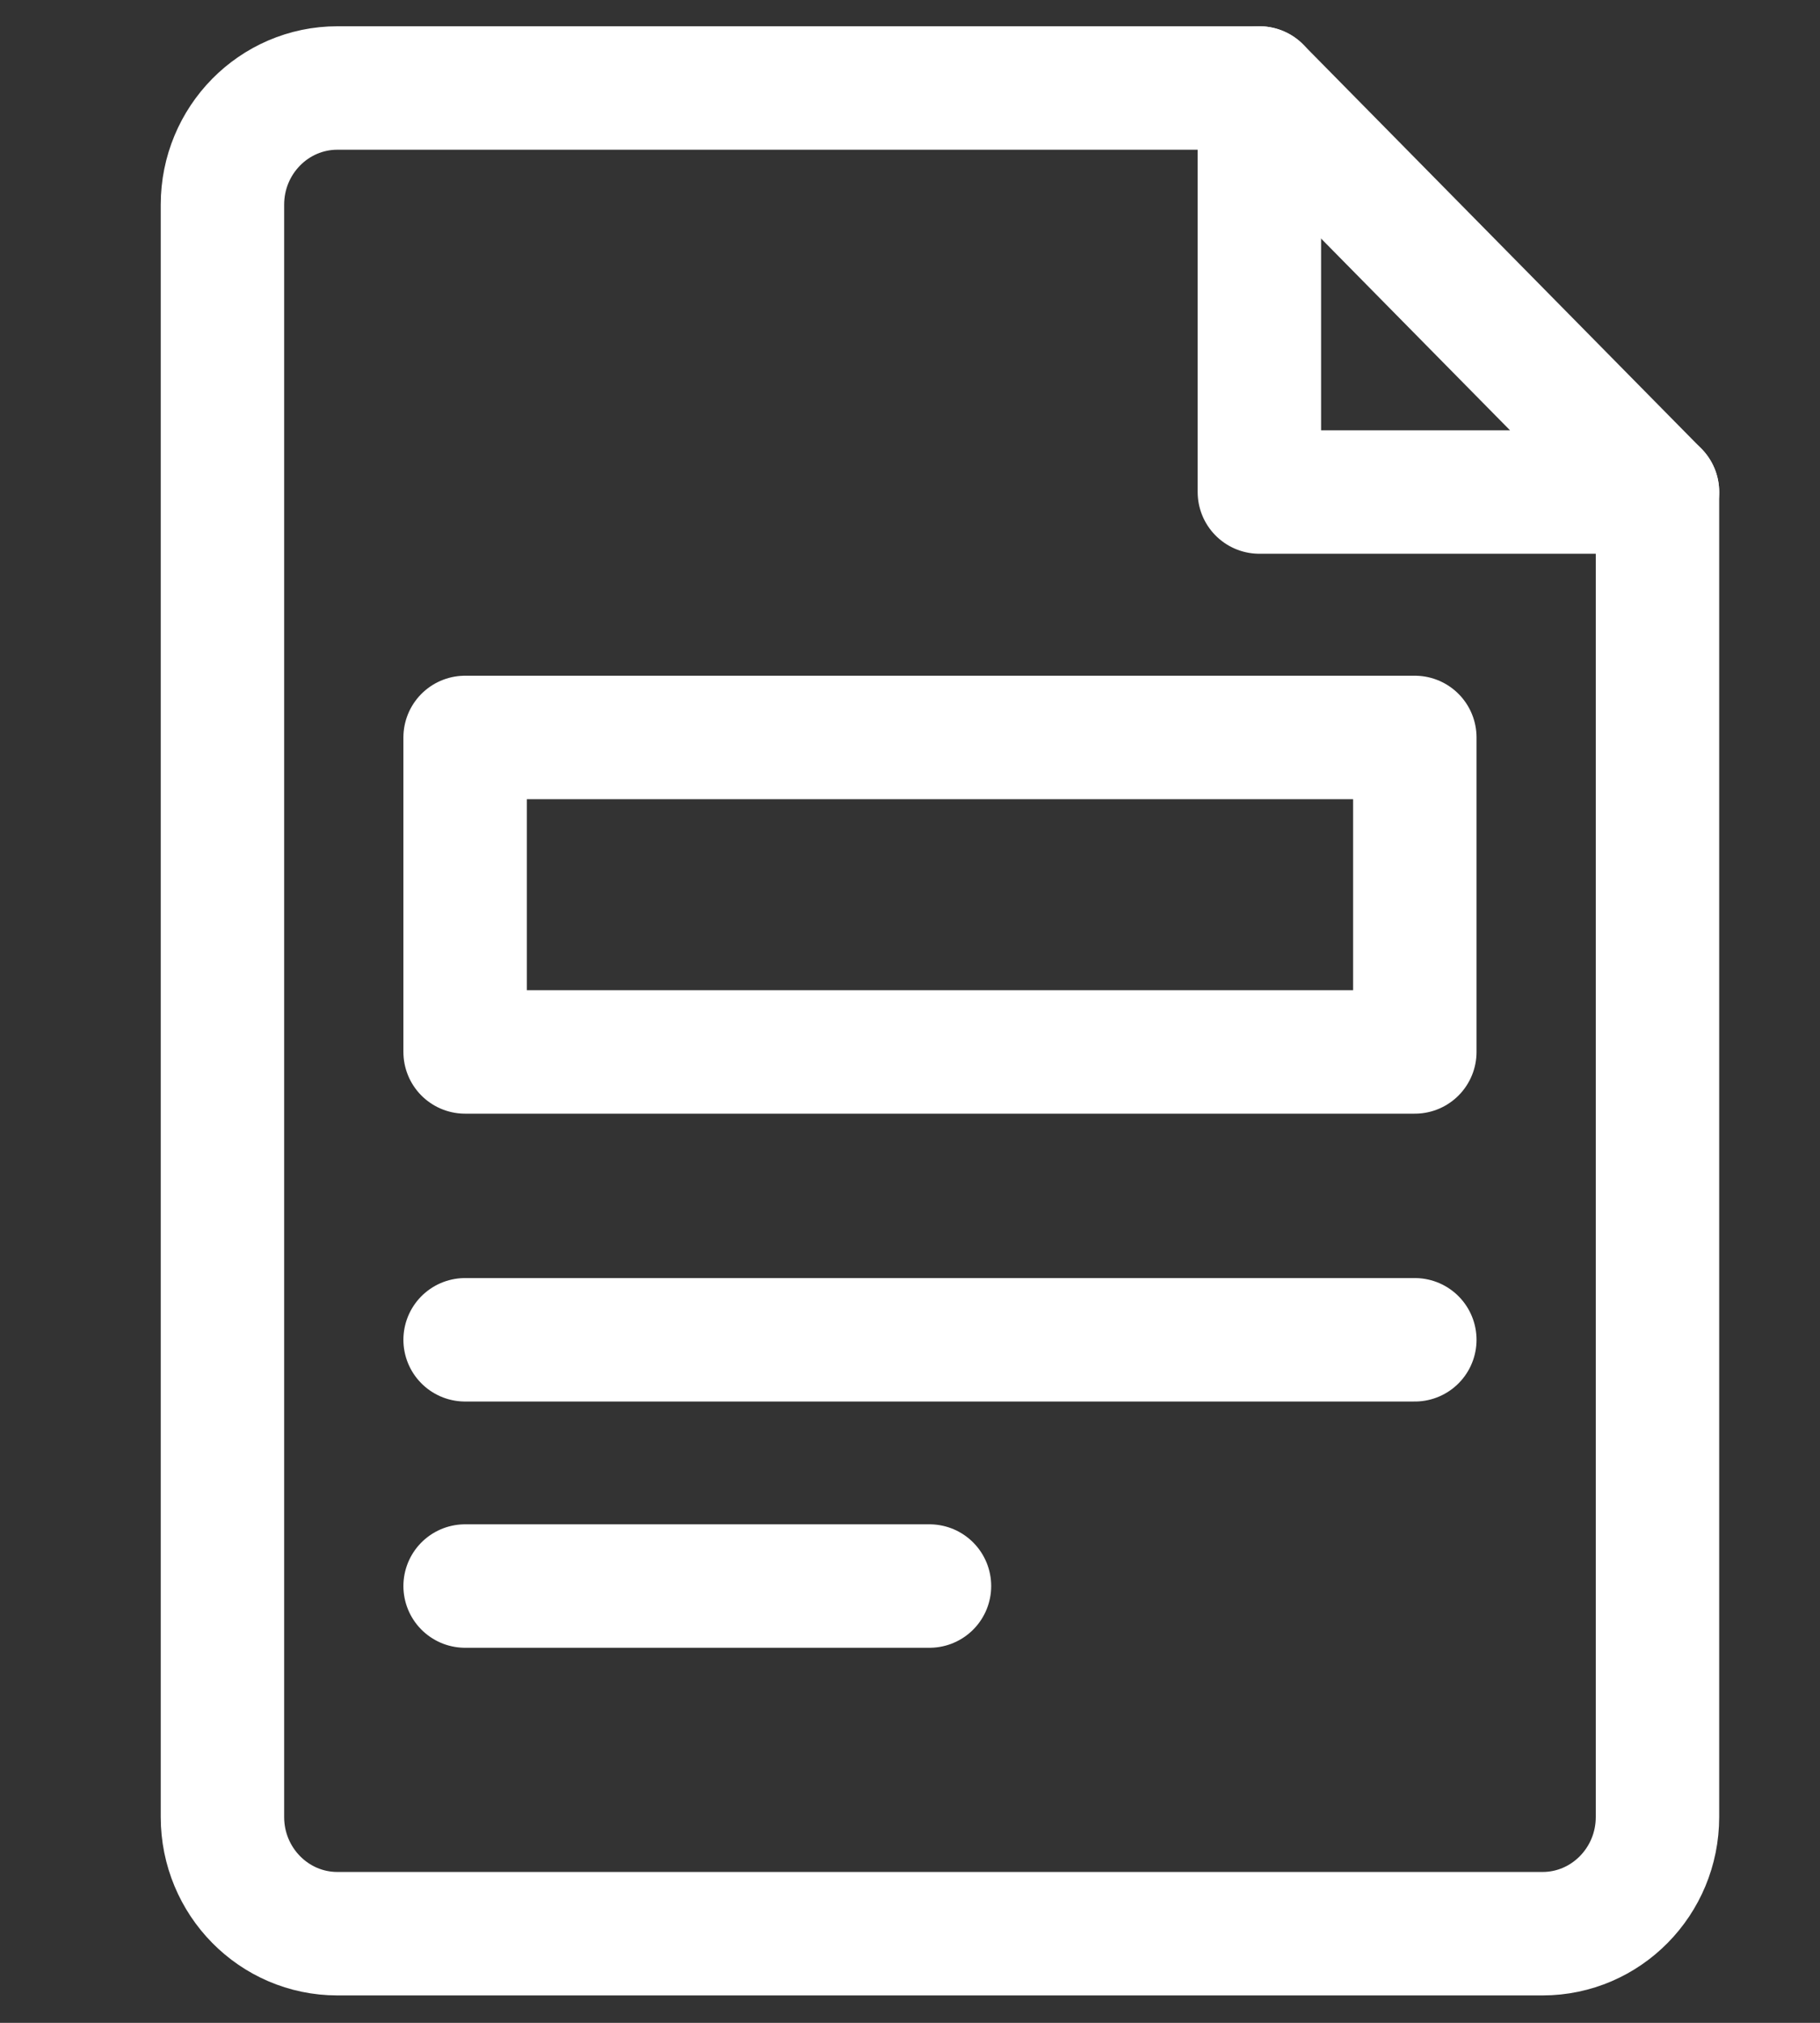
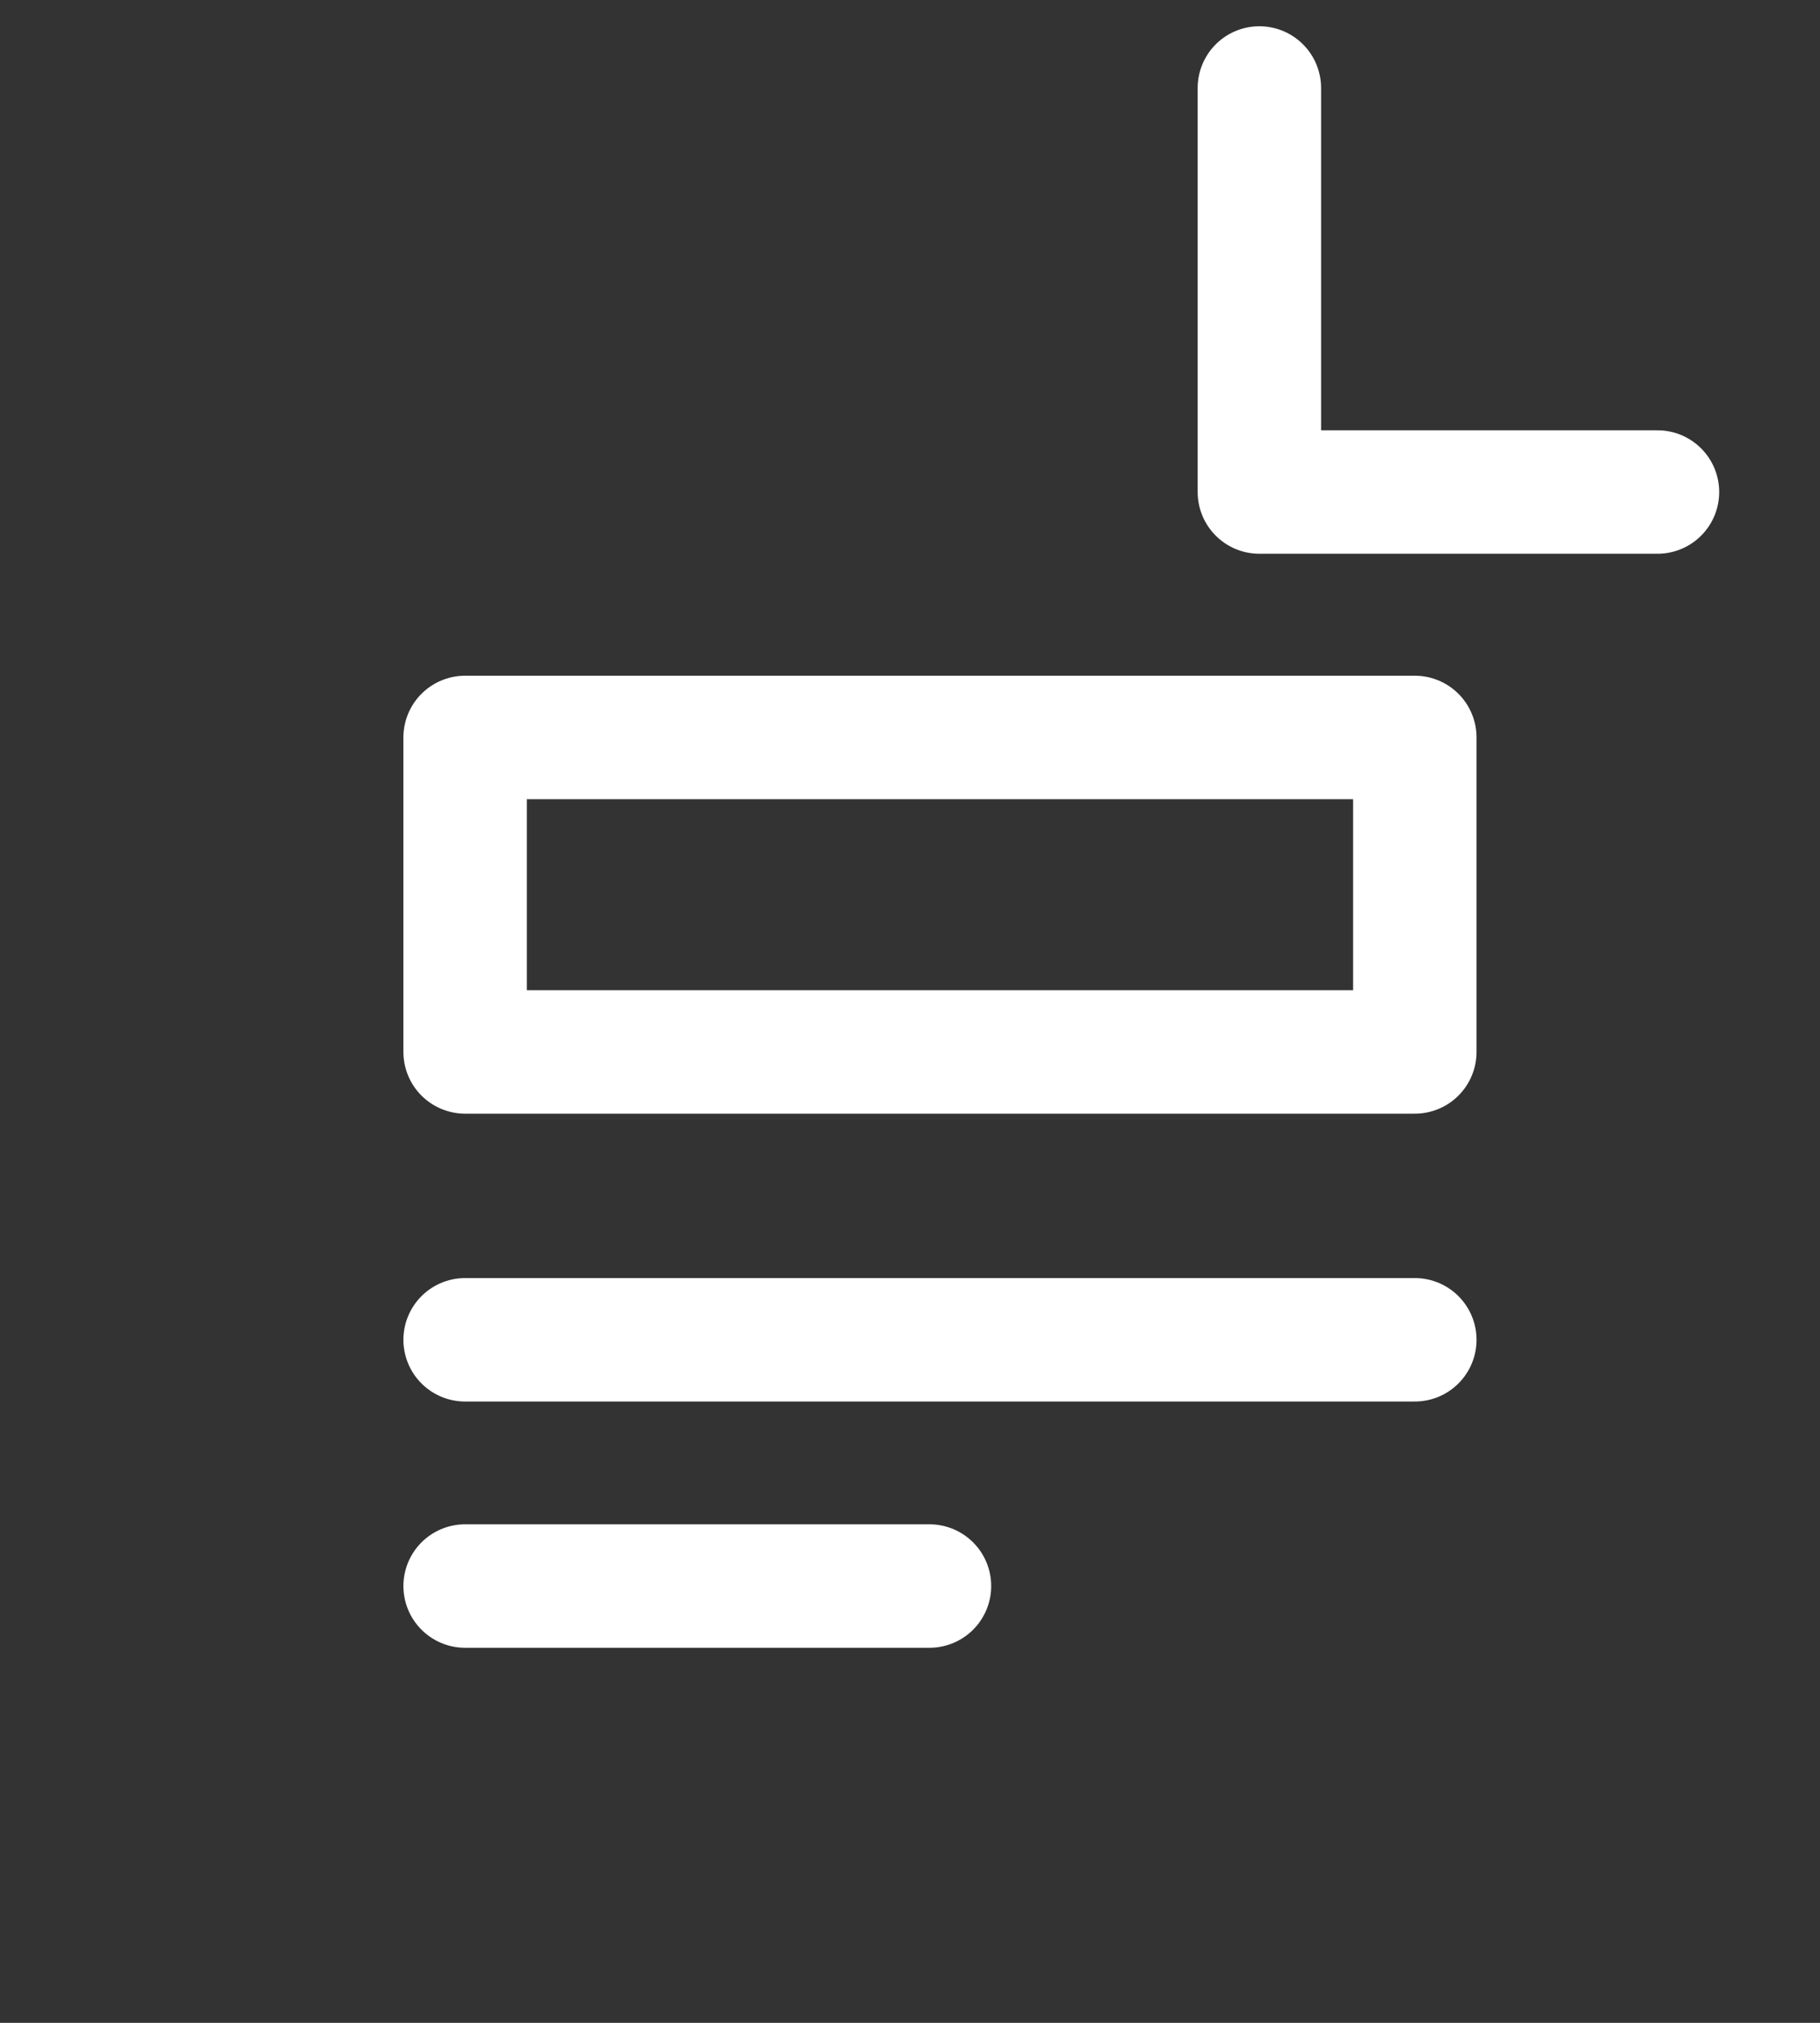
<svg xmlns="http://www.w3.org/2000/svg" width="27px" height="30px" viewBox="0 0 27 30" version="1.1">
  <rect x="0" y="0" width="27" height="30" fill="#333333" stroke="none" />
  <title>icon/color/reider</title>
  <g id="Page-1" stroke="none" stroke-width="1" fill="none" fill-rule="evenodd" stroke-linecap="round" stroke-linejoin="round">
    <g id="kaerch-homepage" transform="translate(-1284, -955)" stroke="#FFFFFF" stroke-width="1.831">
      <g id="acces-rapide" transform="translate(0, 900)">
        <g id="icones-acces-rapide" transform="translate(674, 0)">
          <g id="reider-online" transform="translate(499, 0)">
            <g id="icon/form" transform="translate(70, 40)">
              <g transform="translate(25, 0)" id="icon/color/reider">
                <g transform="translate(19.3, 16.305)">
                  <g id="Group-13" transform="translate(0, 0)">
-                     <path d="M15.383,0 L1.706,0 C0.764,0 0,0.775 0,1.731 L0,25.642 C0,26.598 0.764,27.373 1.706,27.373 L19.583,27.373 C20.525,27.373 21.289,26.598 21.289,25.642 L21.289,5.992 L15.383,0 Z" id="Stroke-1" />
                    <polyline id="Stroke-3" points="15.383 0 15.383 5.992 21.289 5.992" />
                    <line x1="17.689" y1="18.565" x2="3.6" y2="18.565" id="Stroke-5" />
                    <line x1="10.489" y1="22.217" x2="3.6" y2="22.217" id="Stroke-7" />
                    <polygon id="Stroke-11" points="3.6 14.296 17.689 14.296 17.689 9.632 3.6 9.632" />
                  </g>
                </g>
              </g>
            </g>
          </g>
        </g>
      </g>
    </g>
  </g>
</svg>